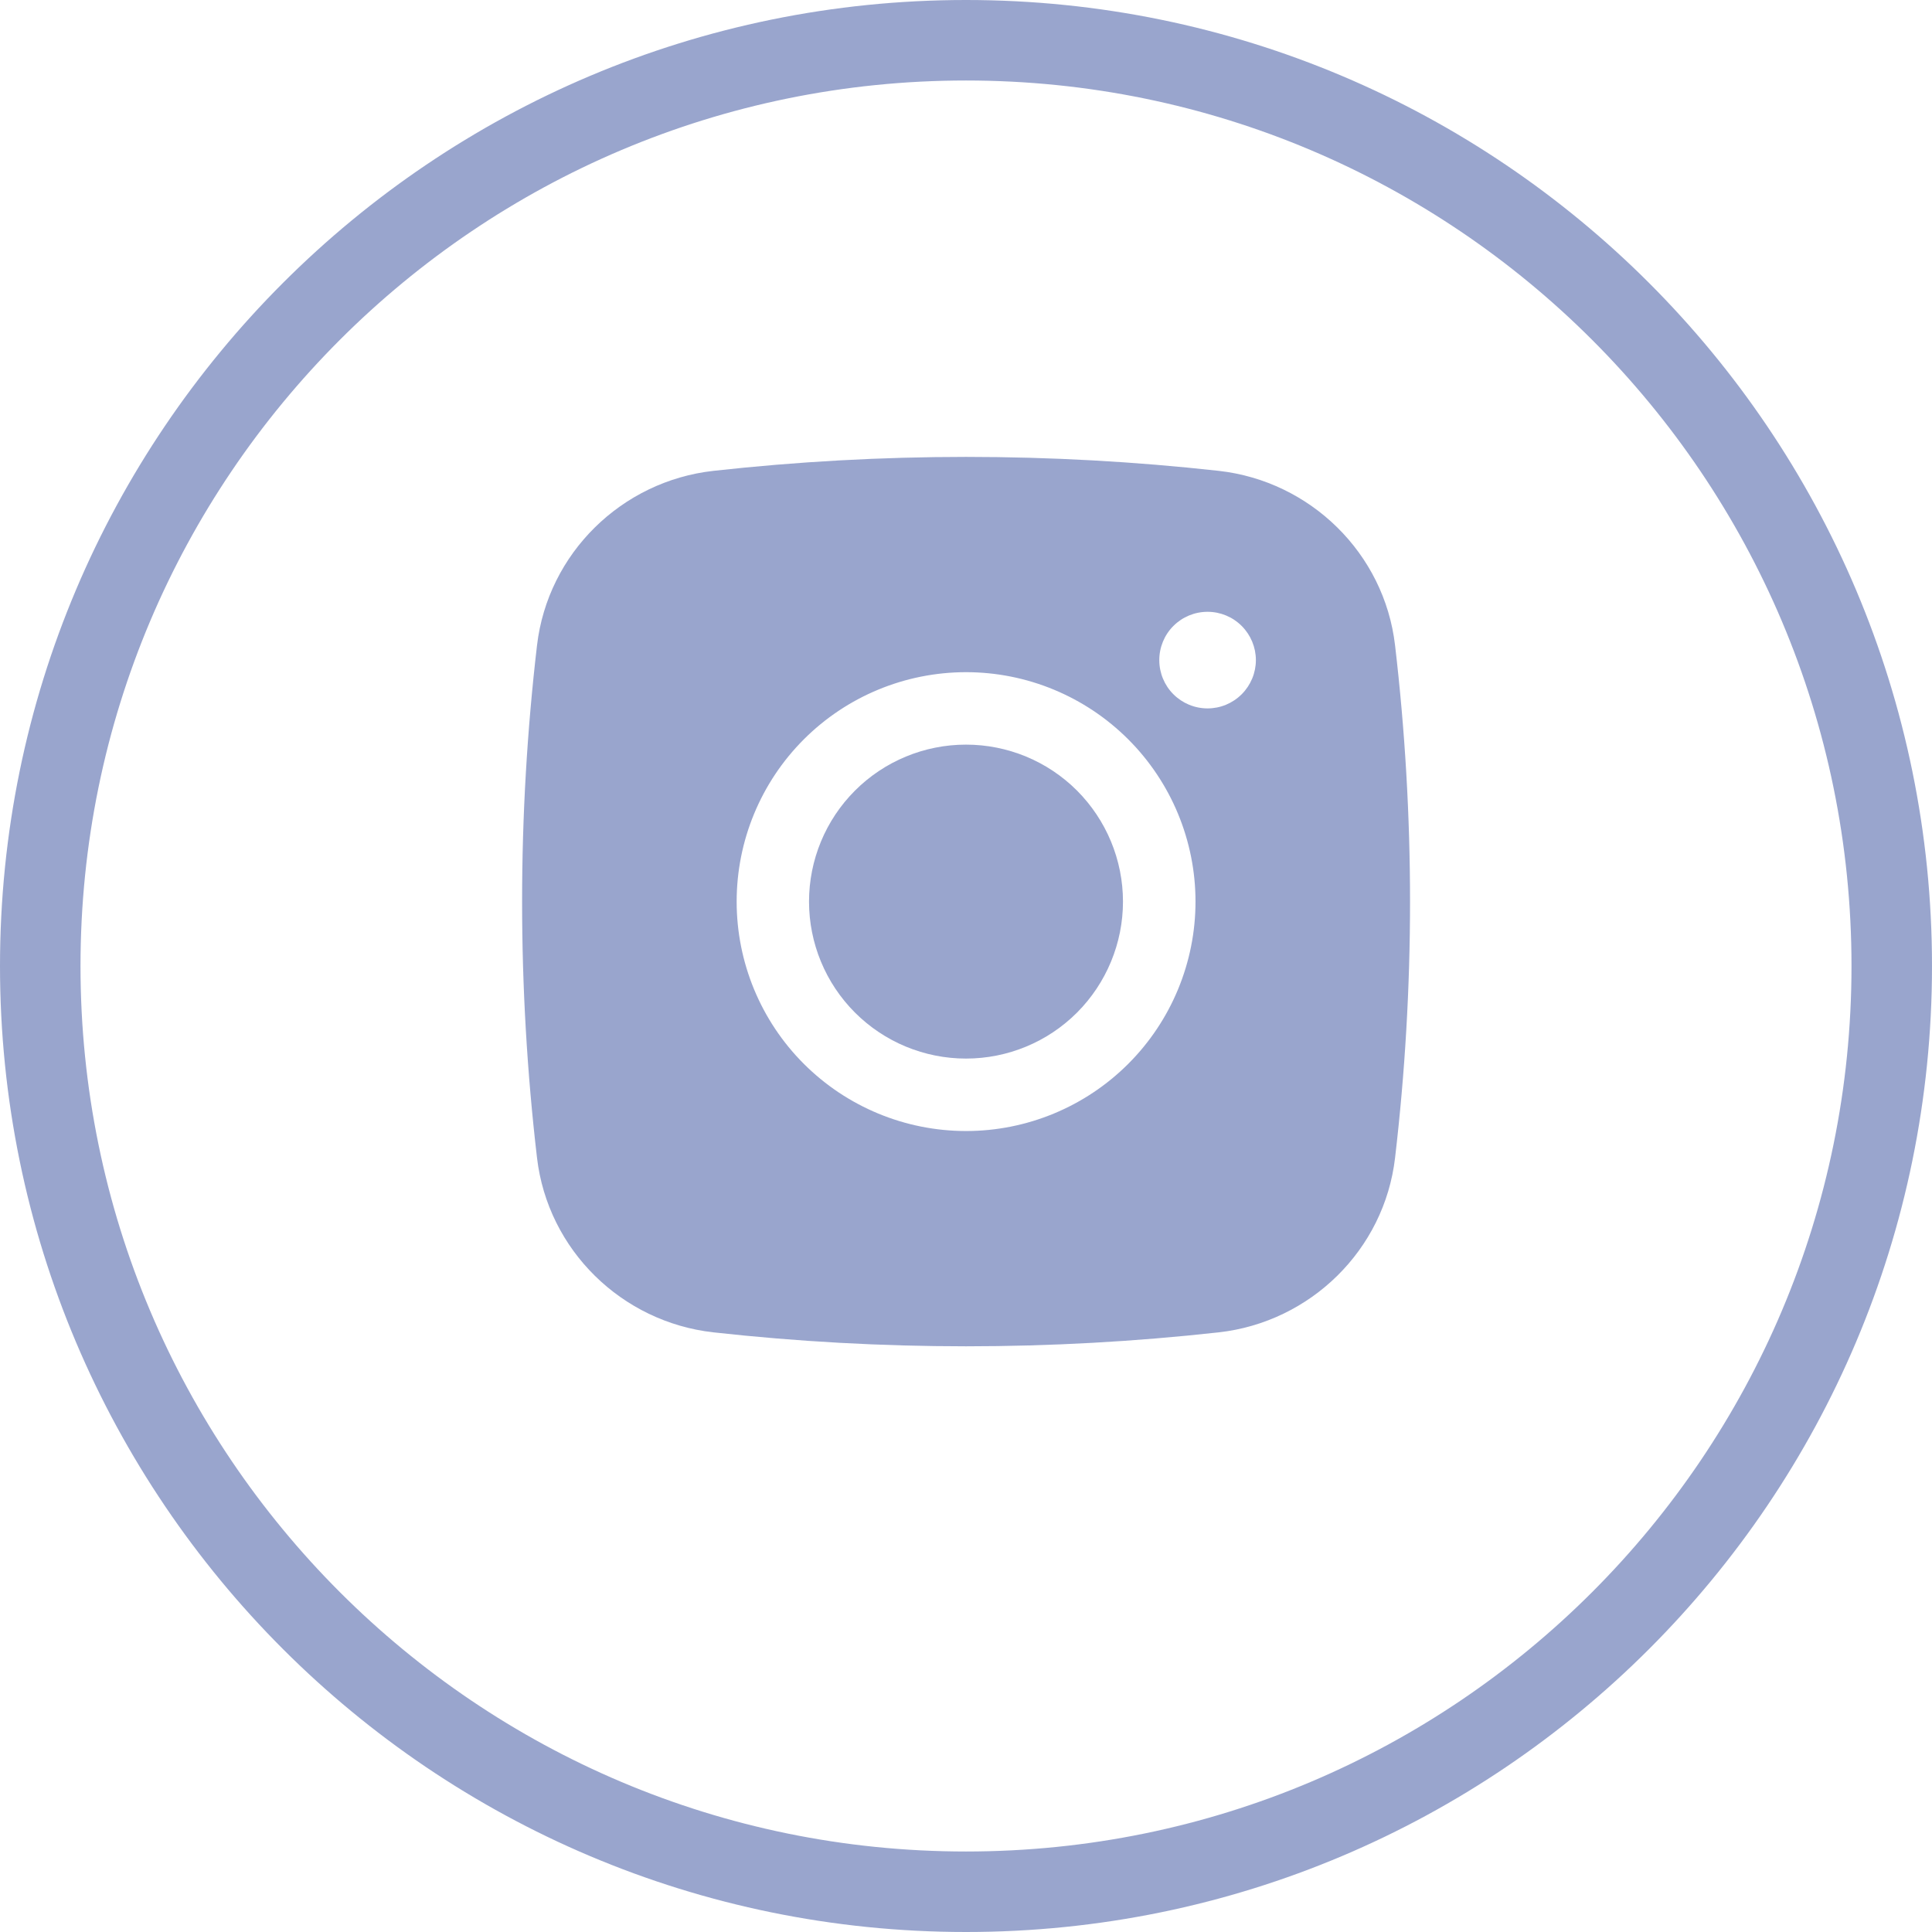
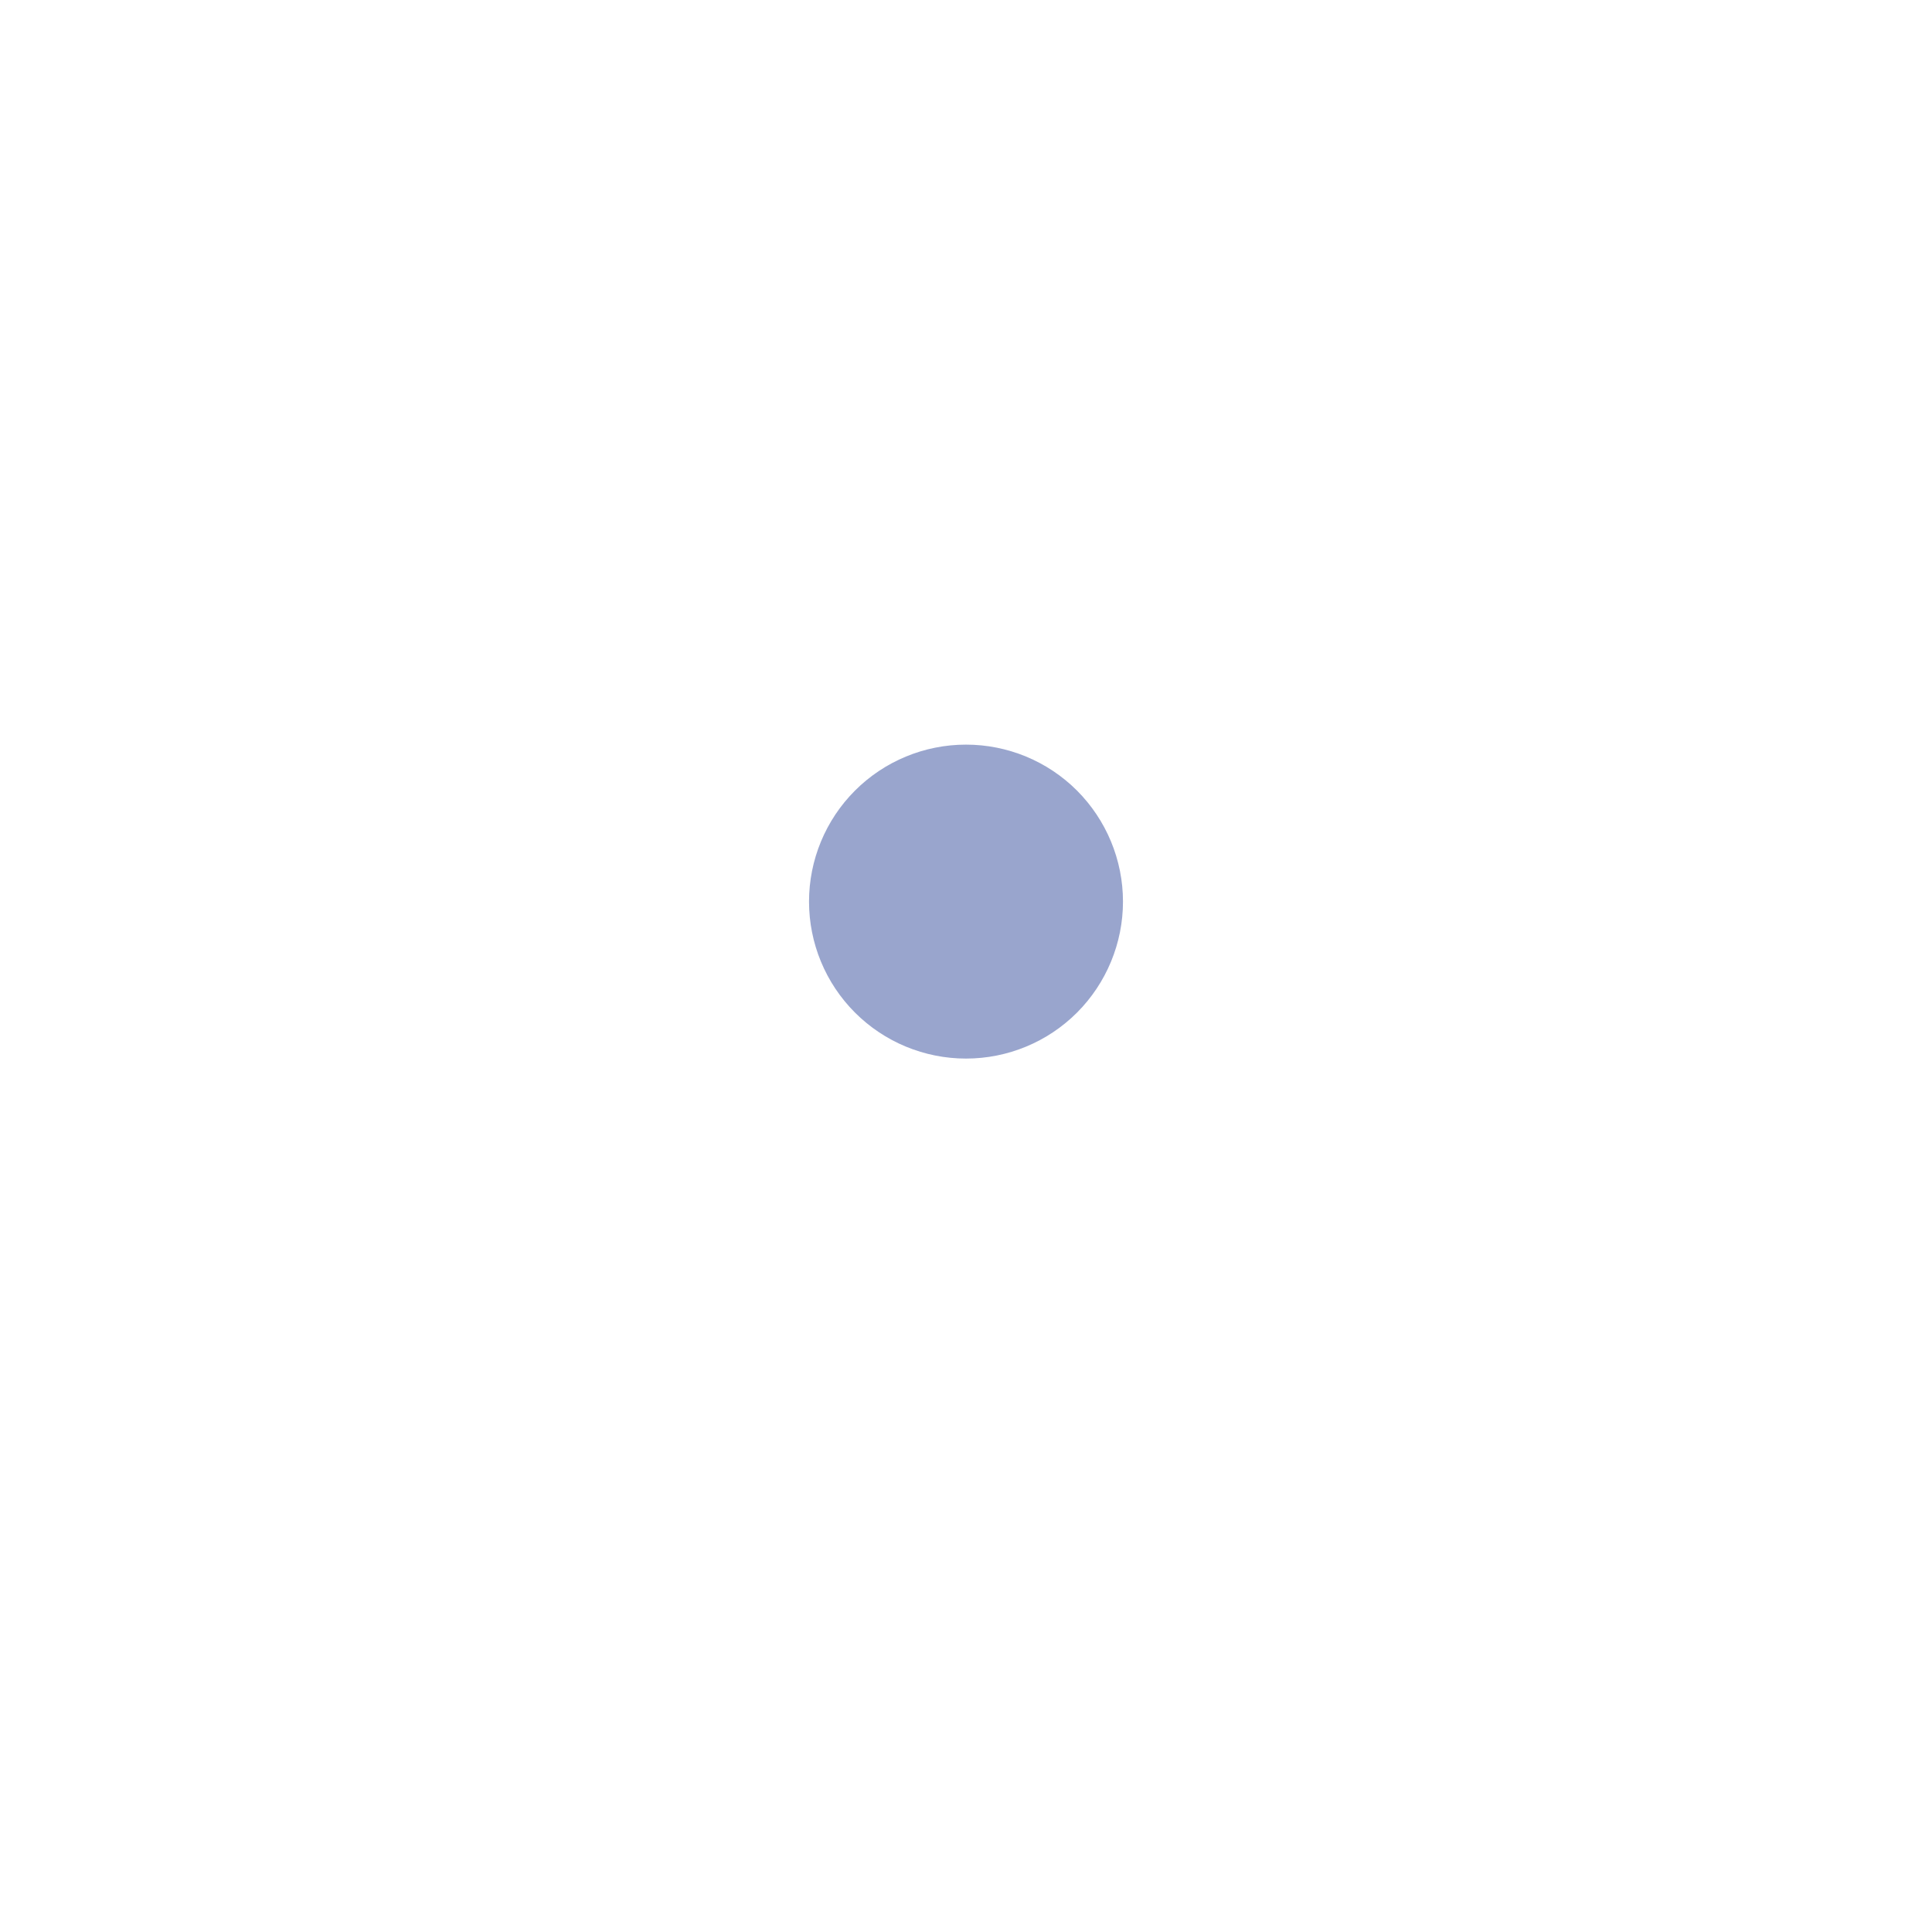
<svg xmlns="http://www.w3.org/2000/svg" width="24" height="24" viewBox="0 0 24 24" fill="none">
  <g clip-path="url(#clip0_664_1043)">
-     <path d="M12 0.5C18.351 0.5 23.5 5.649 23.5 12C23.5 18.351 18.351 23.5 12 23.5C5.649 23.5 0.5 18.351 0.5 12C0.5 5.649 5.649 0.5 12 0.5Z" stroke="#344D9C" stroke-opacity="0.5" />
    <path d="M12 9.25C11.483 9.25 10.987 9.455 10.621 9.821C10.255 10.187 10.05 10.683 10.05 11.2C10.05 11.717 10.255 12.213 10.621 12.579C10.987 12.945 11.483 13.15 12 13.15C12.517 13.15 13.013 12.945 13.379 12.579C13.744 12.213 13.95 11.717 13.95 11.2C13.95 10.683 13.744 10.187 13.379 9.821C13.013 9.455 12.517 9.25 12 9.25Z" fill="#344D9C" fill-opacity="0.5" />
-     <path fill-rule="evenodd" clip-rule="evenodd" d="M8.863 5.849C10.948 5.618 13.053 5.618 15.139 5.849C16.278 5.976 17.197 6.873 17.33 8.017C17.578 10.132 17.578 12.268 17.33 14.383C17.197 15.527 16.278 16.424 15.139 16.551C13.053 16.782 10.948 16.782 8.863 16.551C7.723 16.424 6.805 15.527 6.671 14.383C6.424 12.268 6.424 10.132 6.671 8.017C6.805 6.873 7.723 5.976 8.863 5.849ZM15.001 7.6C14.841 7.6 14.689 7.663 14.576 7.776C14.464 7.888 14.401 8.041 14.401 8.2C14.401 8.359 14.464 8.512 14.576 8.624C14.689 8.737 14.841 8.8 15.001 8.8C15.16 8.8 15.312 8.737 15.425 8.624C15.537 8.512 15.601 8.359 15.601 8.2C15.601 8.041 15.537 7.888 15.425 7.776C15.312 7.663 15.16 7.6 15.001 7.6ZM9.151 11.2C9.151 10.444 9.451 9.719 9.985 9.185C10.52 8.65 11.245 8.35 12.001 8.35C12.756 8.35 13.481 8.65 14.016 9.185C14.55 9.719 14.851 10.444 14.851 11.2C14.851 11.956 14.55 12.681 14.016 13.215C13.481 13.75 12.756 14.05 12.001 14.05C11.245 14.05 10.52 13.75 9.985 13.215C9.451 12.681 9.151 11.956 9.151 11.2Z" fill="#344D9C" fill-opacity="0.5" />
  </g>
  <defs>
    <clipPath id="clip0_664_1043">
      <rect width="24" height="24" fill="white" />
    </clipPath>
  </defs>
</svg>